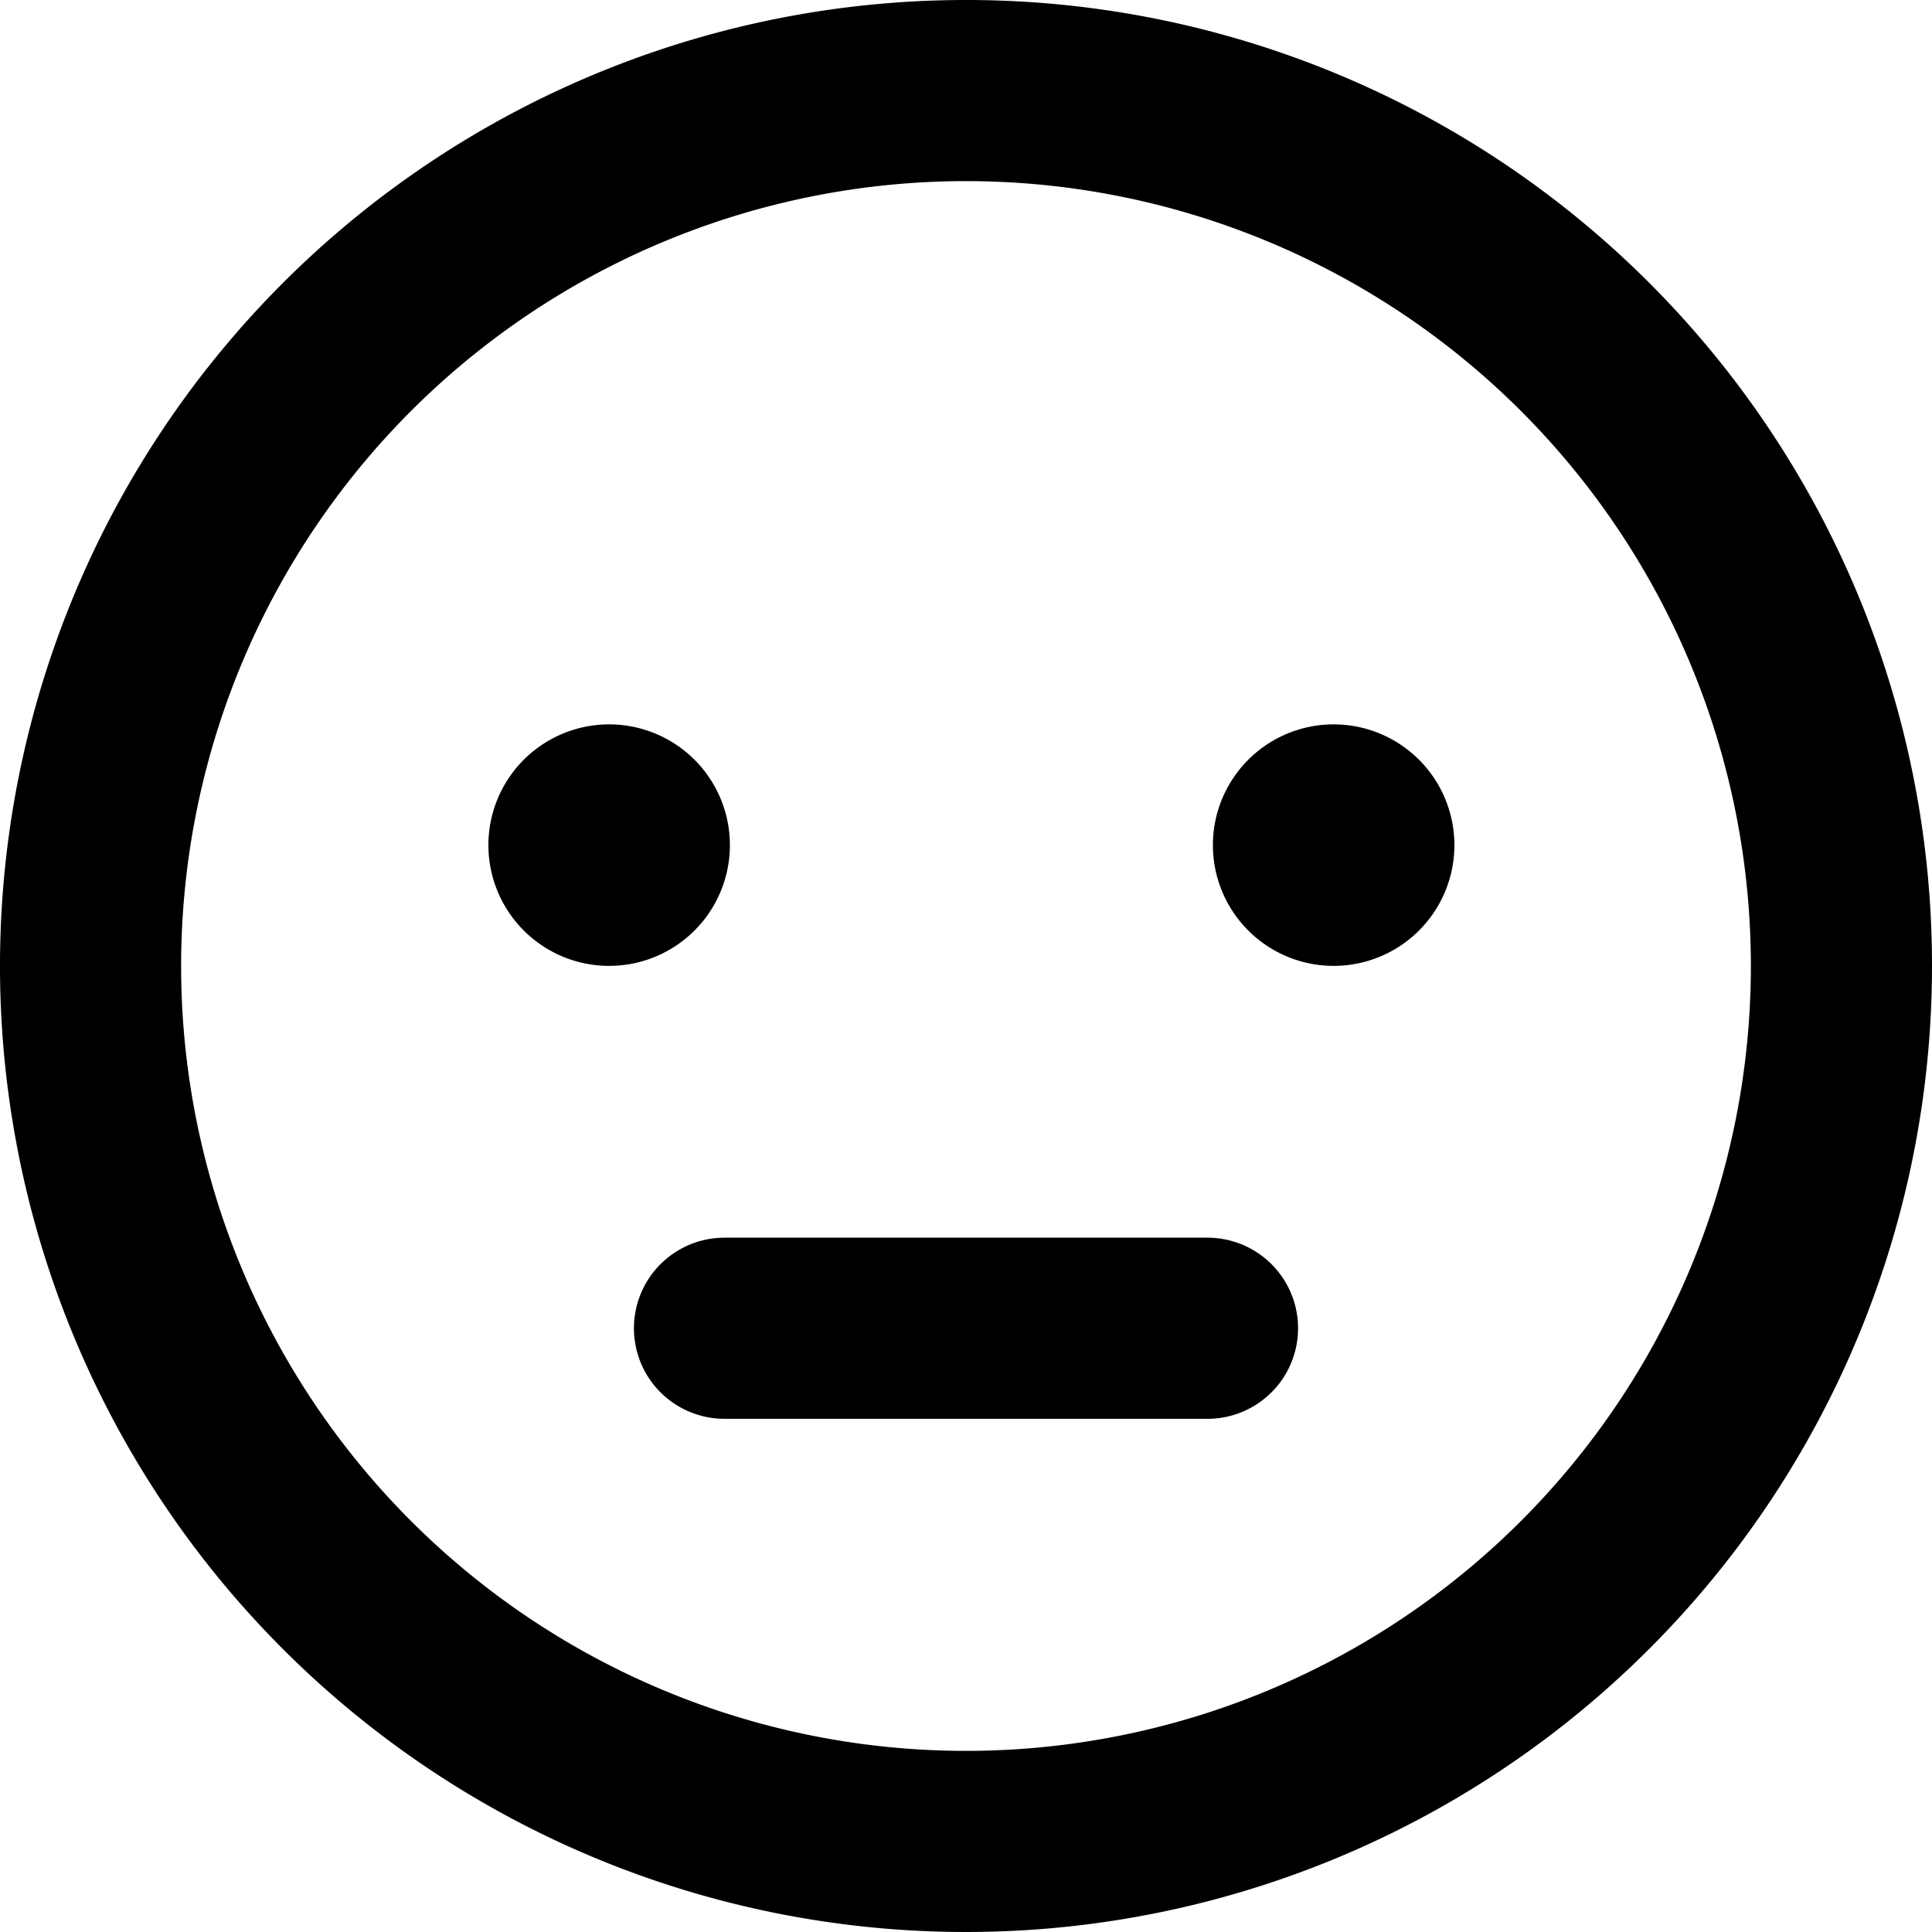
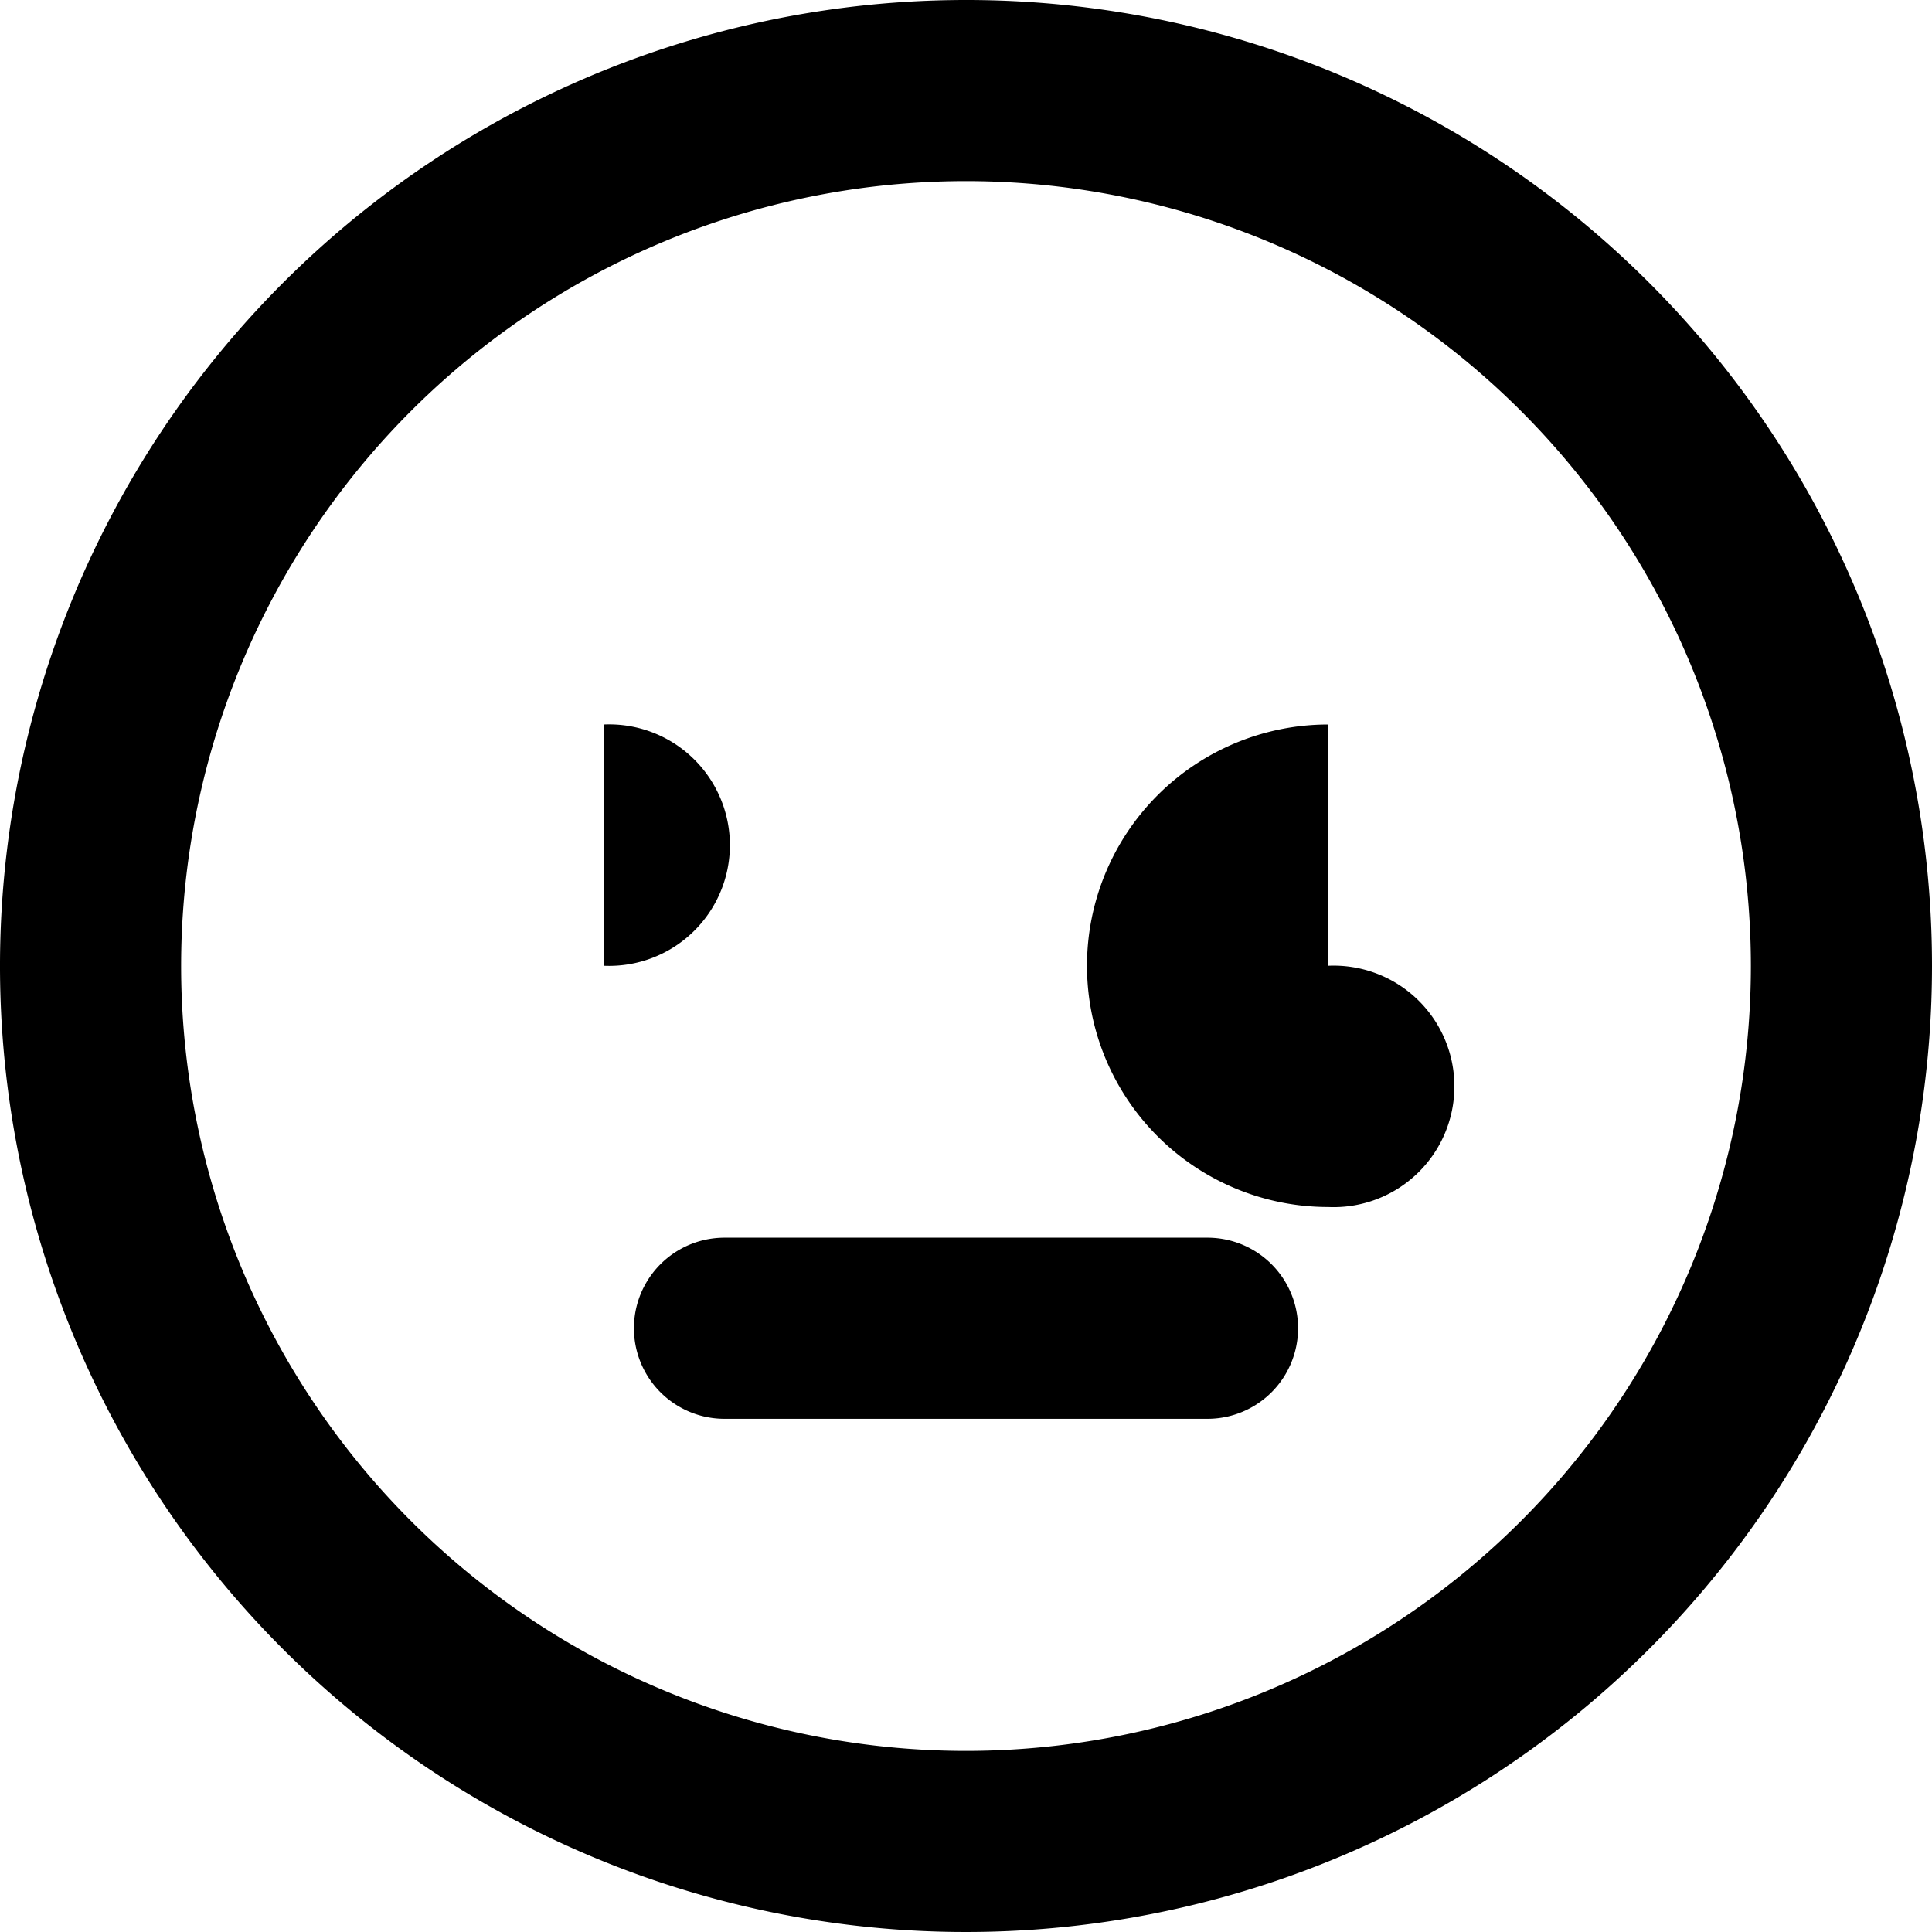
<svg xmlns="http://www.w3.org/2000/svg" viewBox="0 0 16 16" class="svg octicon-smiley-neutral" width="16" height="16" aria-hidden="true">
-   <path d="M8 0a7.996 7.996 0 0 1 8 8 8 8 0 1 1-8-8m0 1.5a6.5 6.5 0 1 0 0 13 6.5 6.5 0 0 0 0-13m2 8.75a.75.75 0 0 1 0 1.5H6a.75.75 0 0 1 0-1.5ZM5 6a1 1 0 1 1 0 1.998A1 1 0 0 1 5 6m6 0a1 1 0 1 1 0 1.998A1 1 0 0 1 11 6" />
+   <path d="M8 0a7.996 7.996 0 0 1 8 8 8 8 0 1 1-8-8m0 1.5a6.5 6.5 0 1 0 0 13 6.5 6.5 0 0 0 0-13m2 8.75a.75.75 0 0 1 0 1.5H6a.75.75 0 0 1 0-1.5ZM5 6a1 1 0 1 1 0 1.998m6 0a1 1 0 1 1 0 1.998A1 1 0 0 1 11 6" />
</svg>